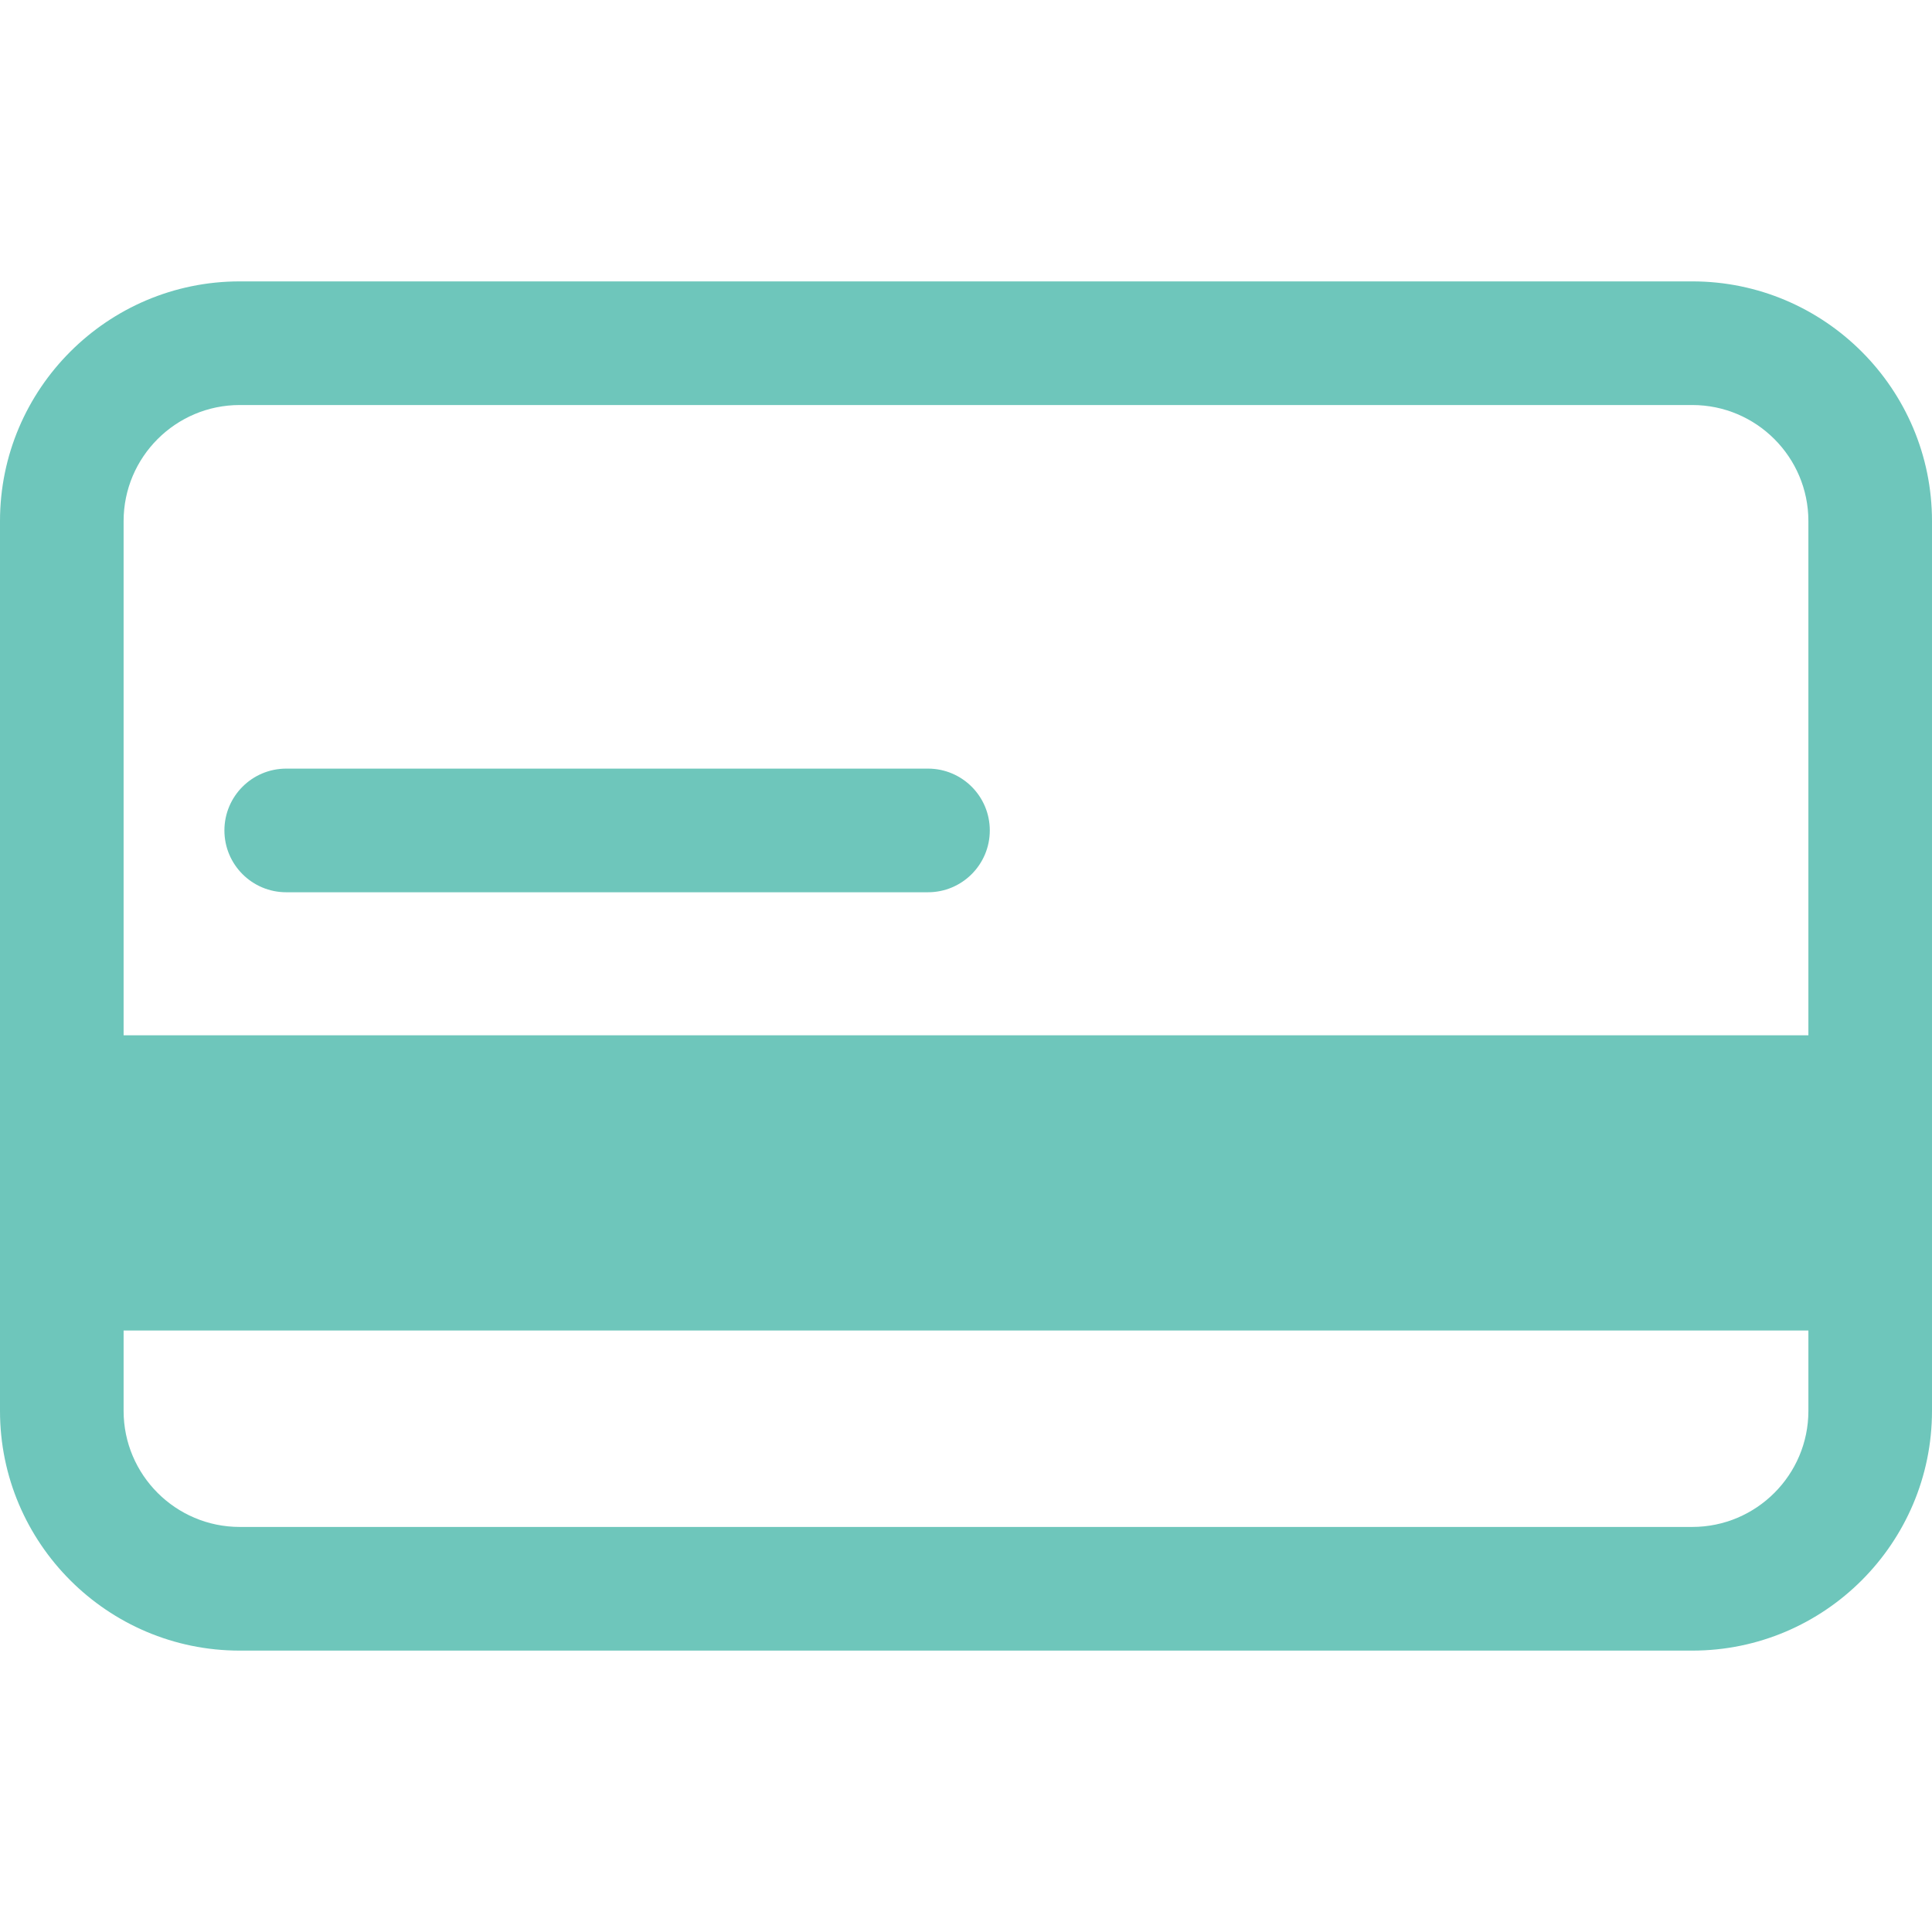
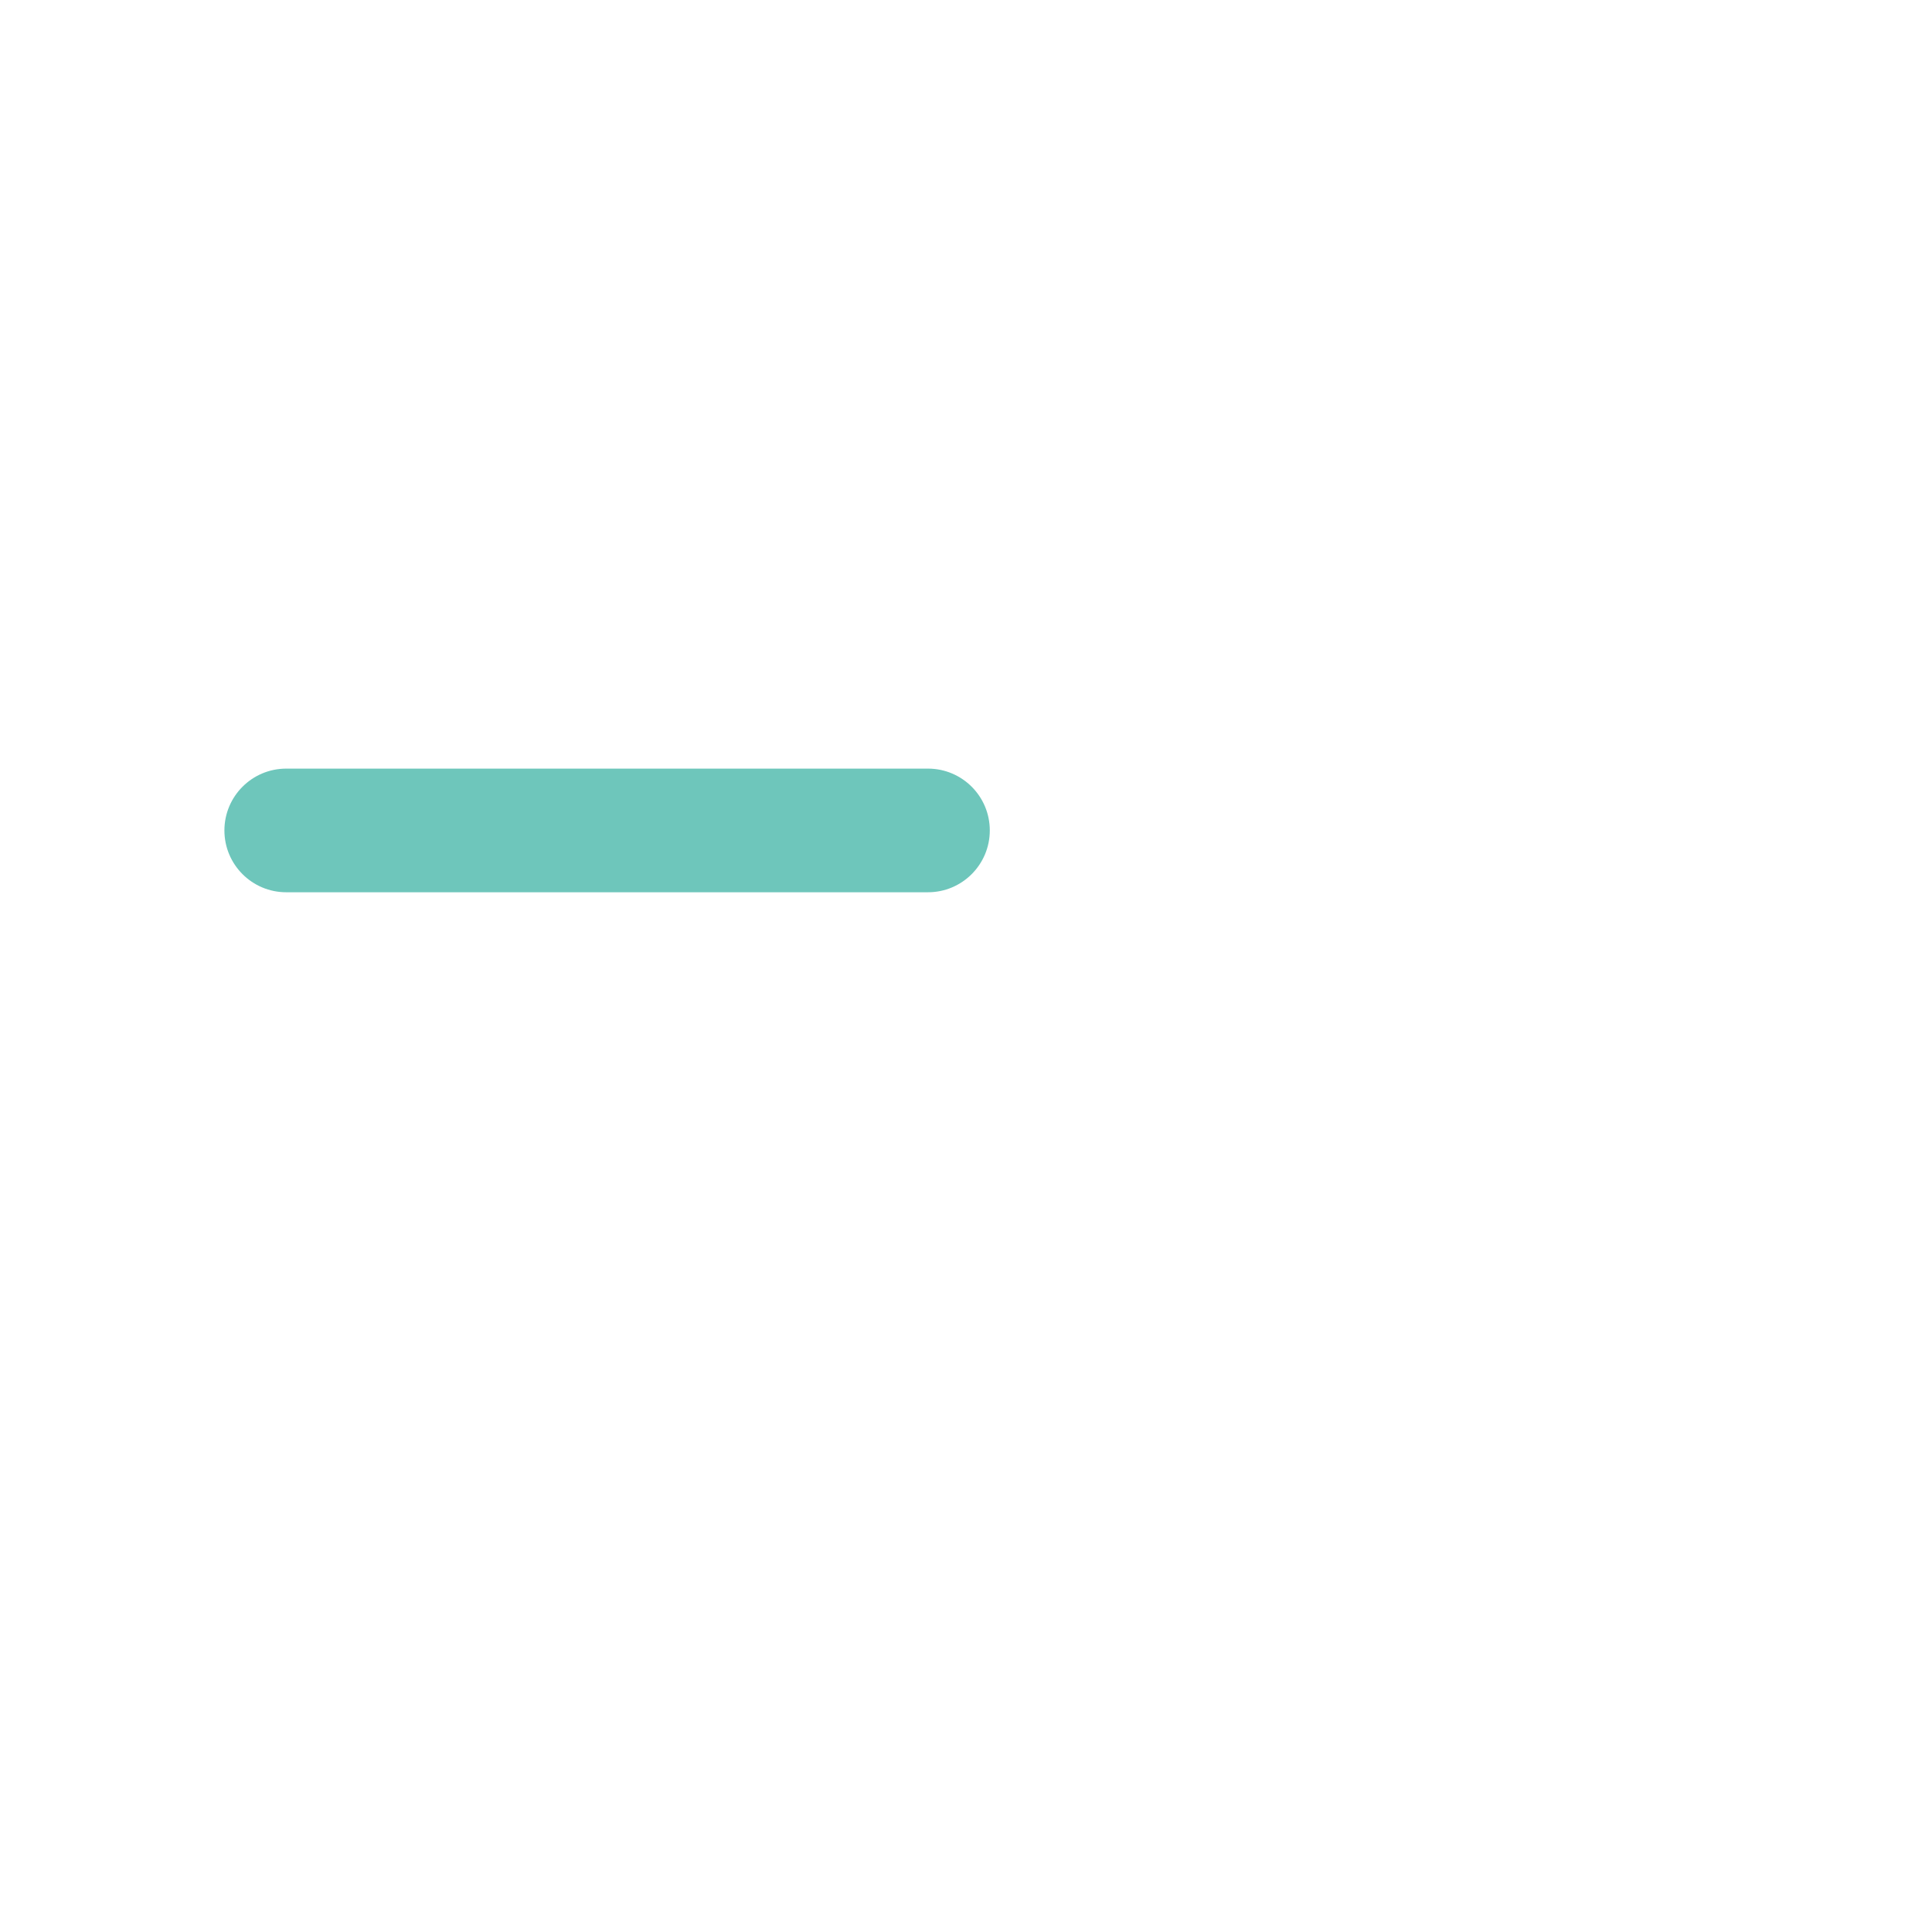
<svg xmlns="http://www.w3.org/2000/svg" version="1.1" width="512" height="512" x="0" y="0" viewBox="0 0 512 512" style="enable-background:new 0 0 512 512" xml:space="preserve" class="">
  <g>
-     <path d="M448.483 74.571H63.517C28.497 74.571 0 103.068 0 138.089v235.823c0 35.02 28.497 63.517 63.517 63.517h384.965c35.02 0 63.517-28.497 63.517-63.526V138.089c.001-35.021-28.496-63.518-63.516-63.518zM63.517 107.337h384.965c16.96 0 30.76 13.792 30.76 30.751v136.274H32.757V138.089c0-16.96 13.801-30.752 30.76-30.752zm384.966 297.317H63.517c-16.96 0-30.76-13.8-30.76-30.751v-21.3h446.486v21.3c0 16.951-13.801 30.751-30.76 30.751z" fill="#6ec6bb" data-original="#000000" opacity="1" class="" />
    <path d="M75.854 236.458h170.069c9.044 0 16.383-7.34 16.383-16.383 0-9.044-7.331-16.383-16.383-16.383H75.854c-9.052 0-16.383 7.339-16.383 16.383s7.33 16.383 16.383 16.383z" fill="#6ec6bb" data-original="#000000" opacity="1" class="" />
  </g>
</svg>